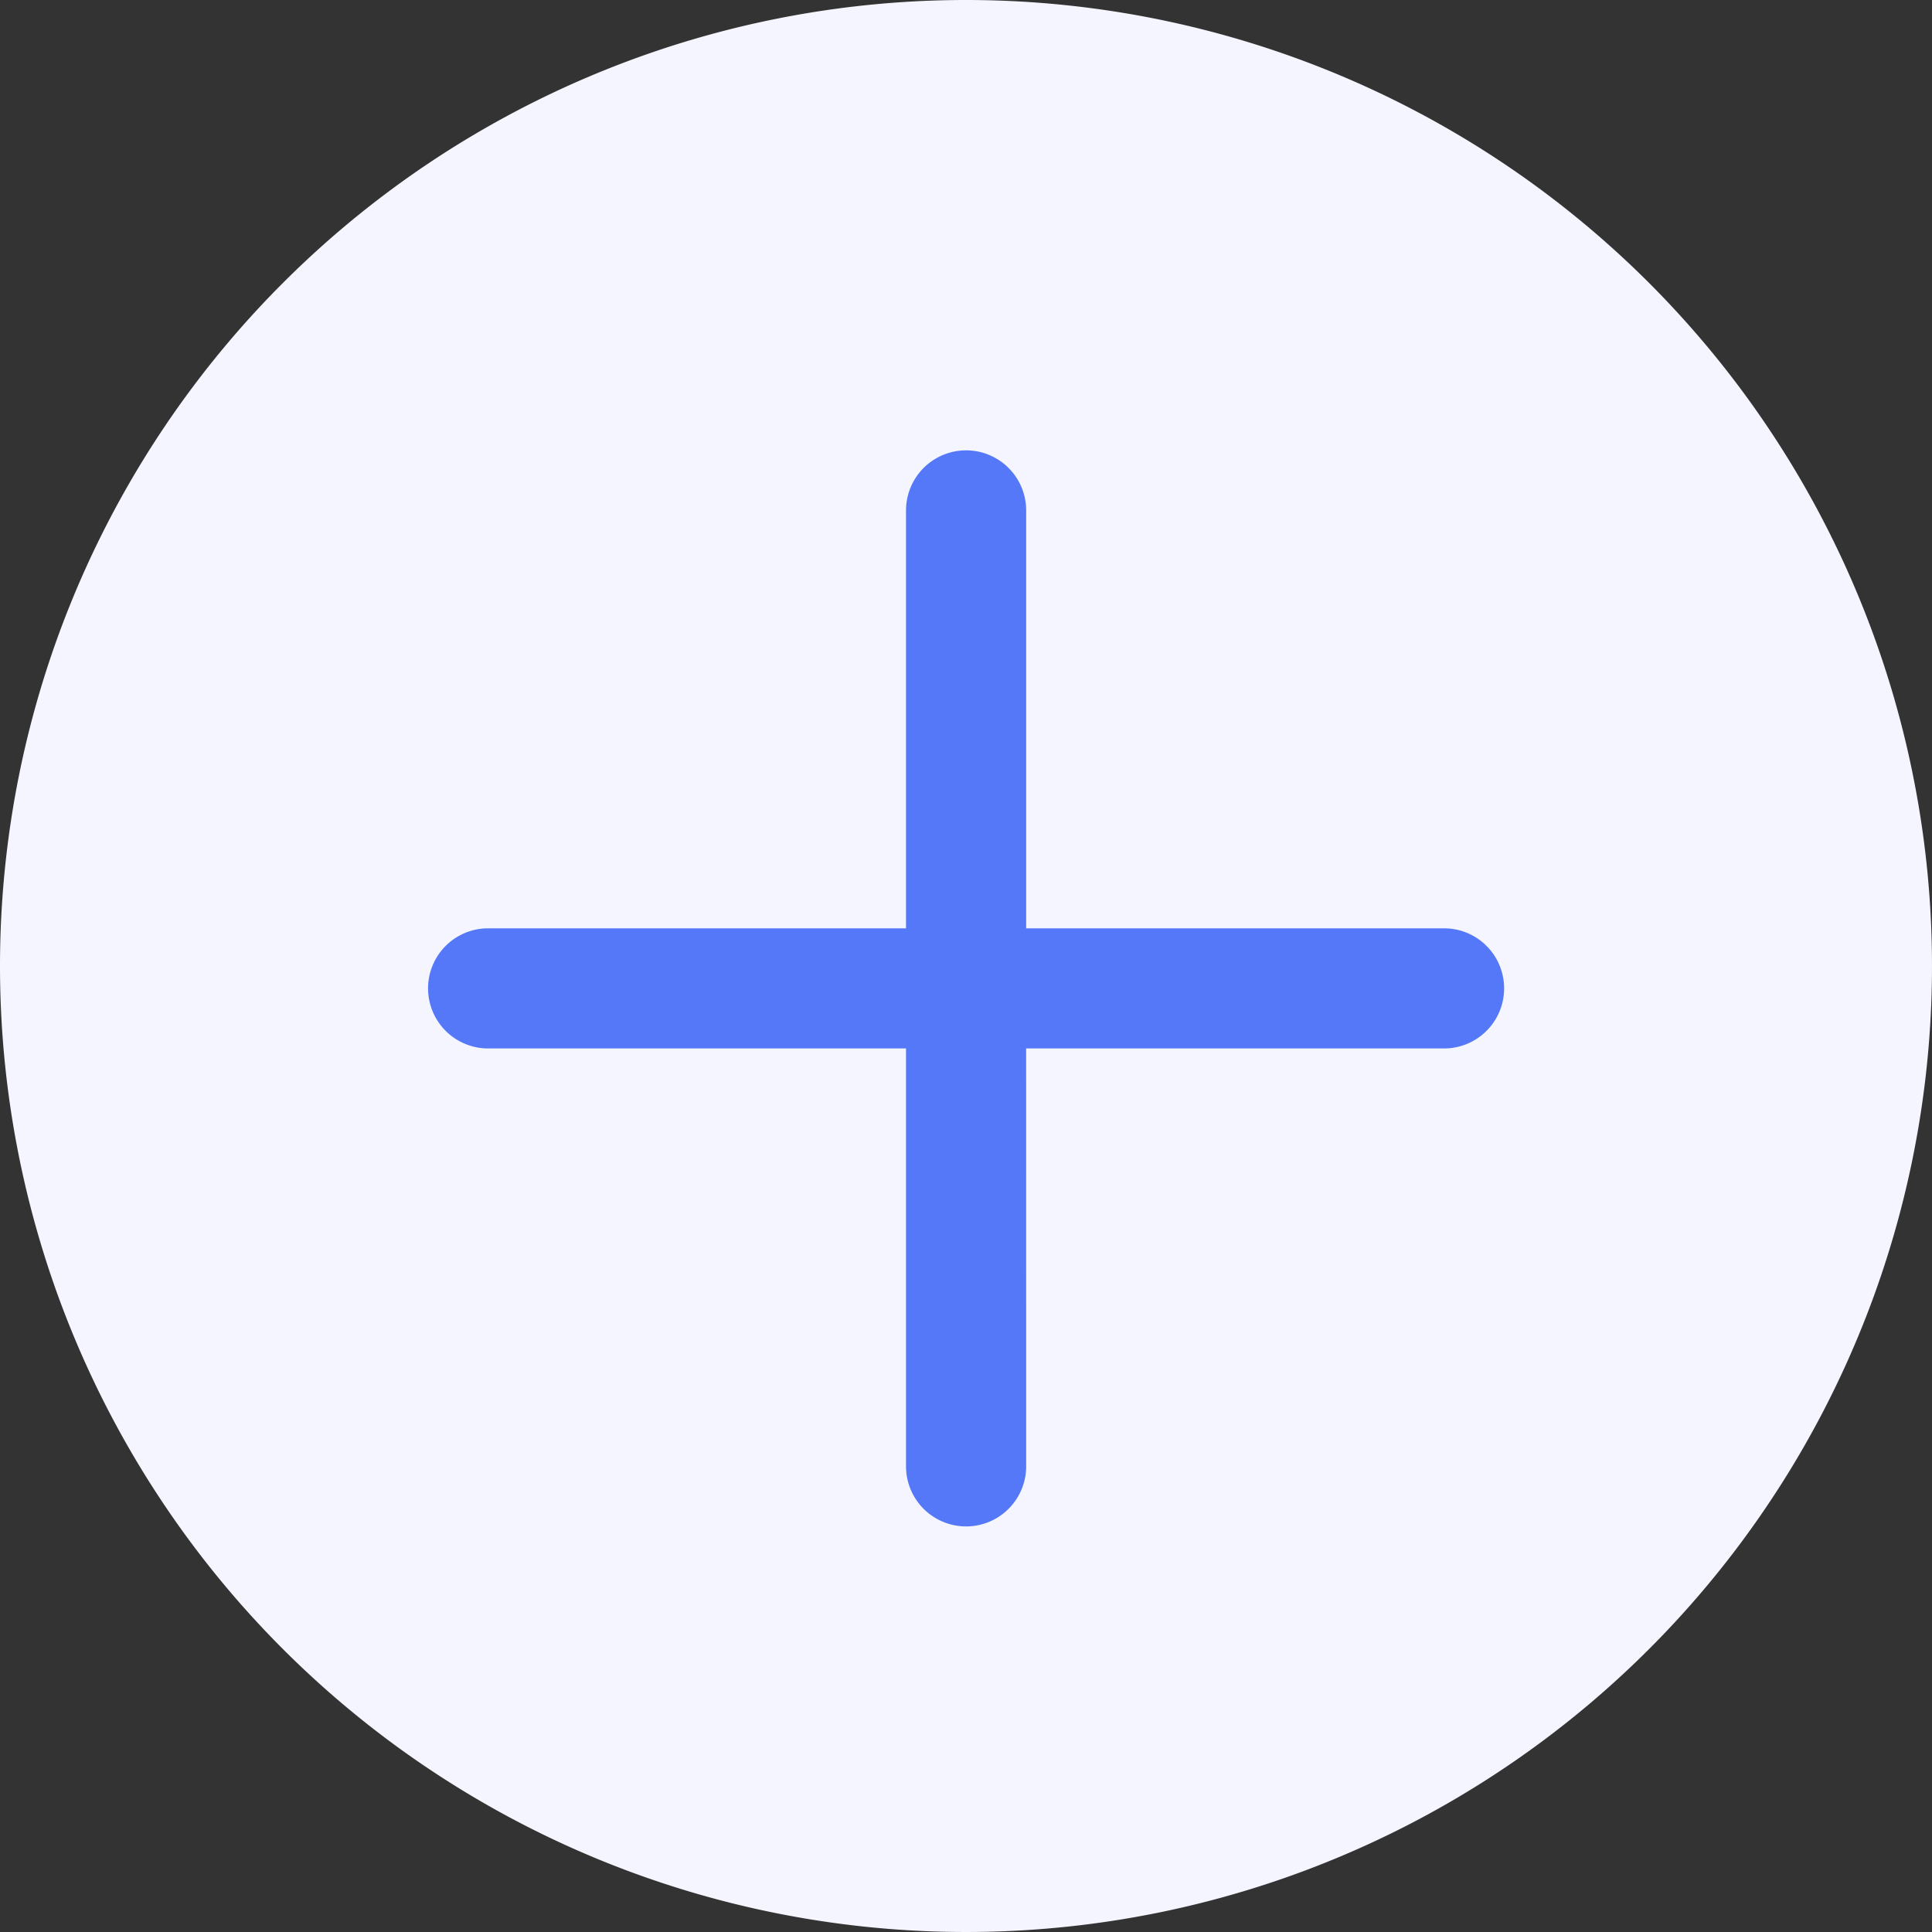
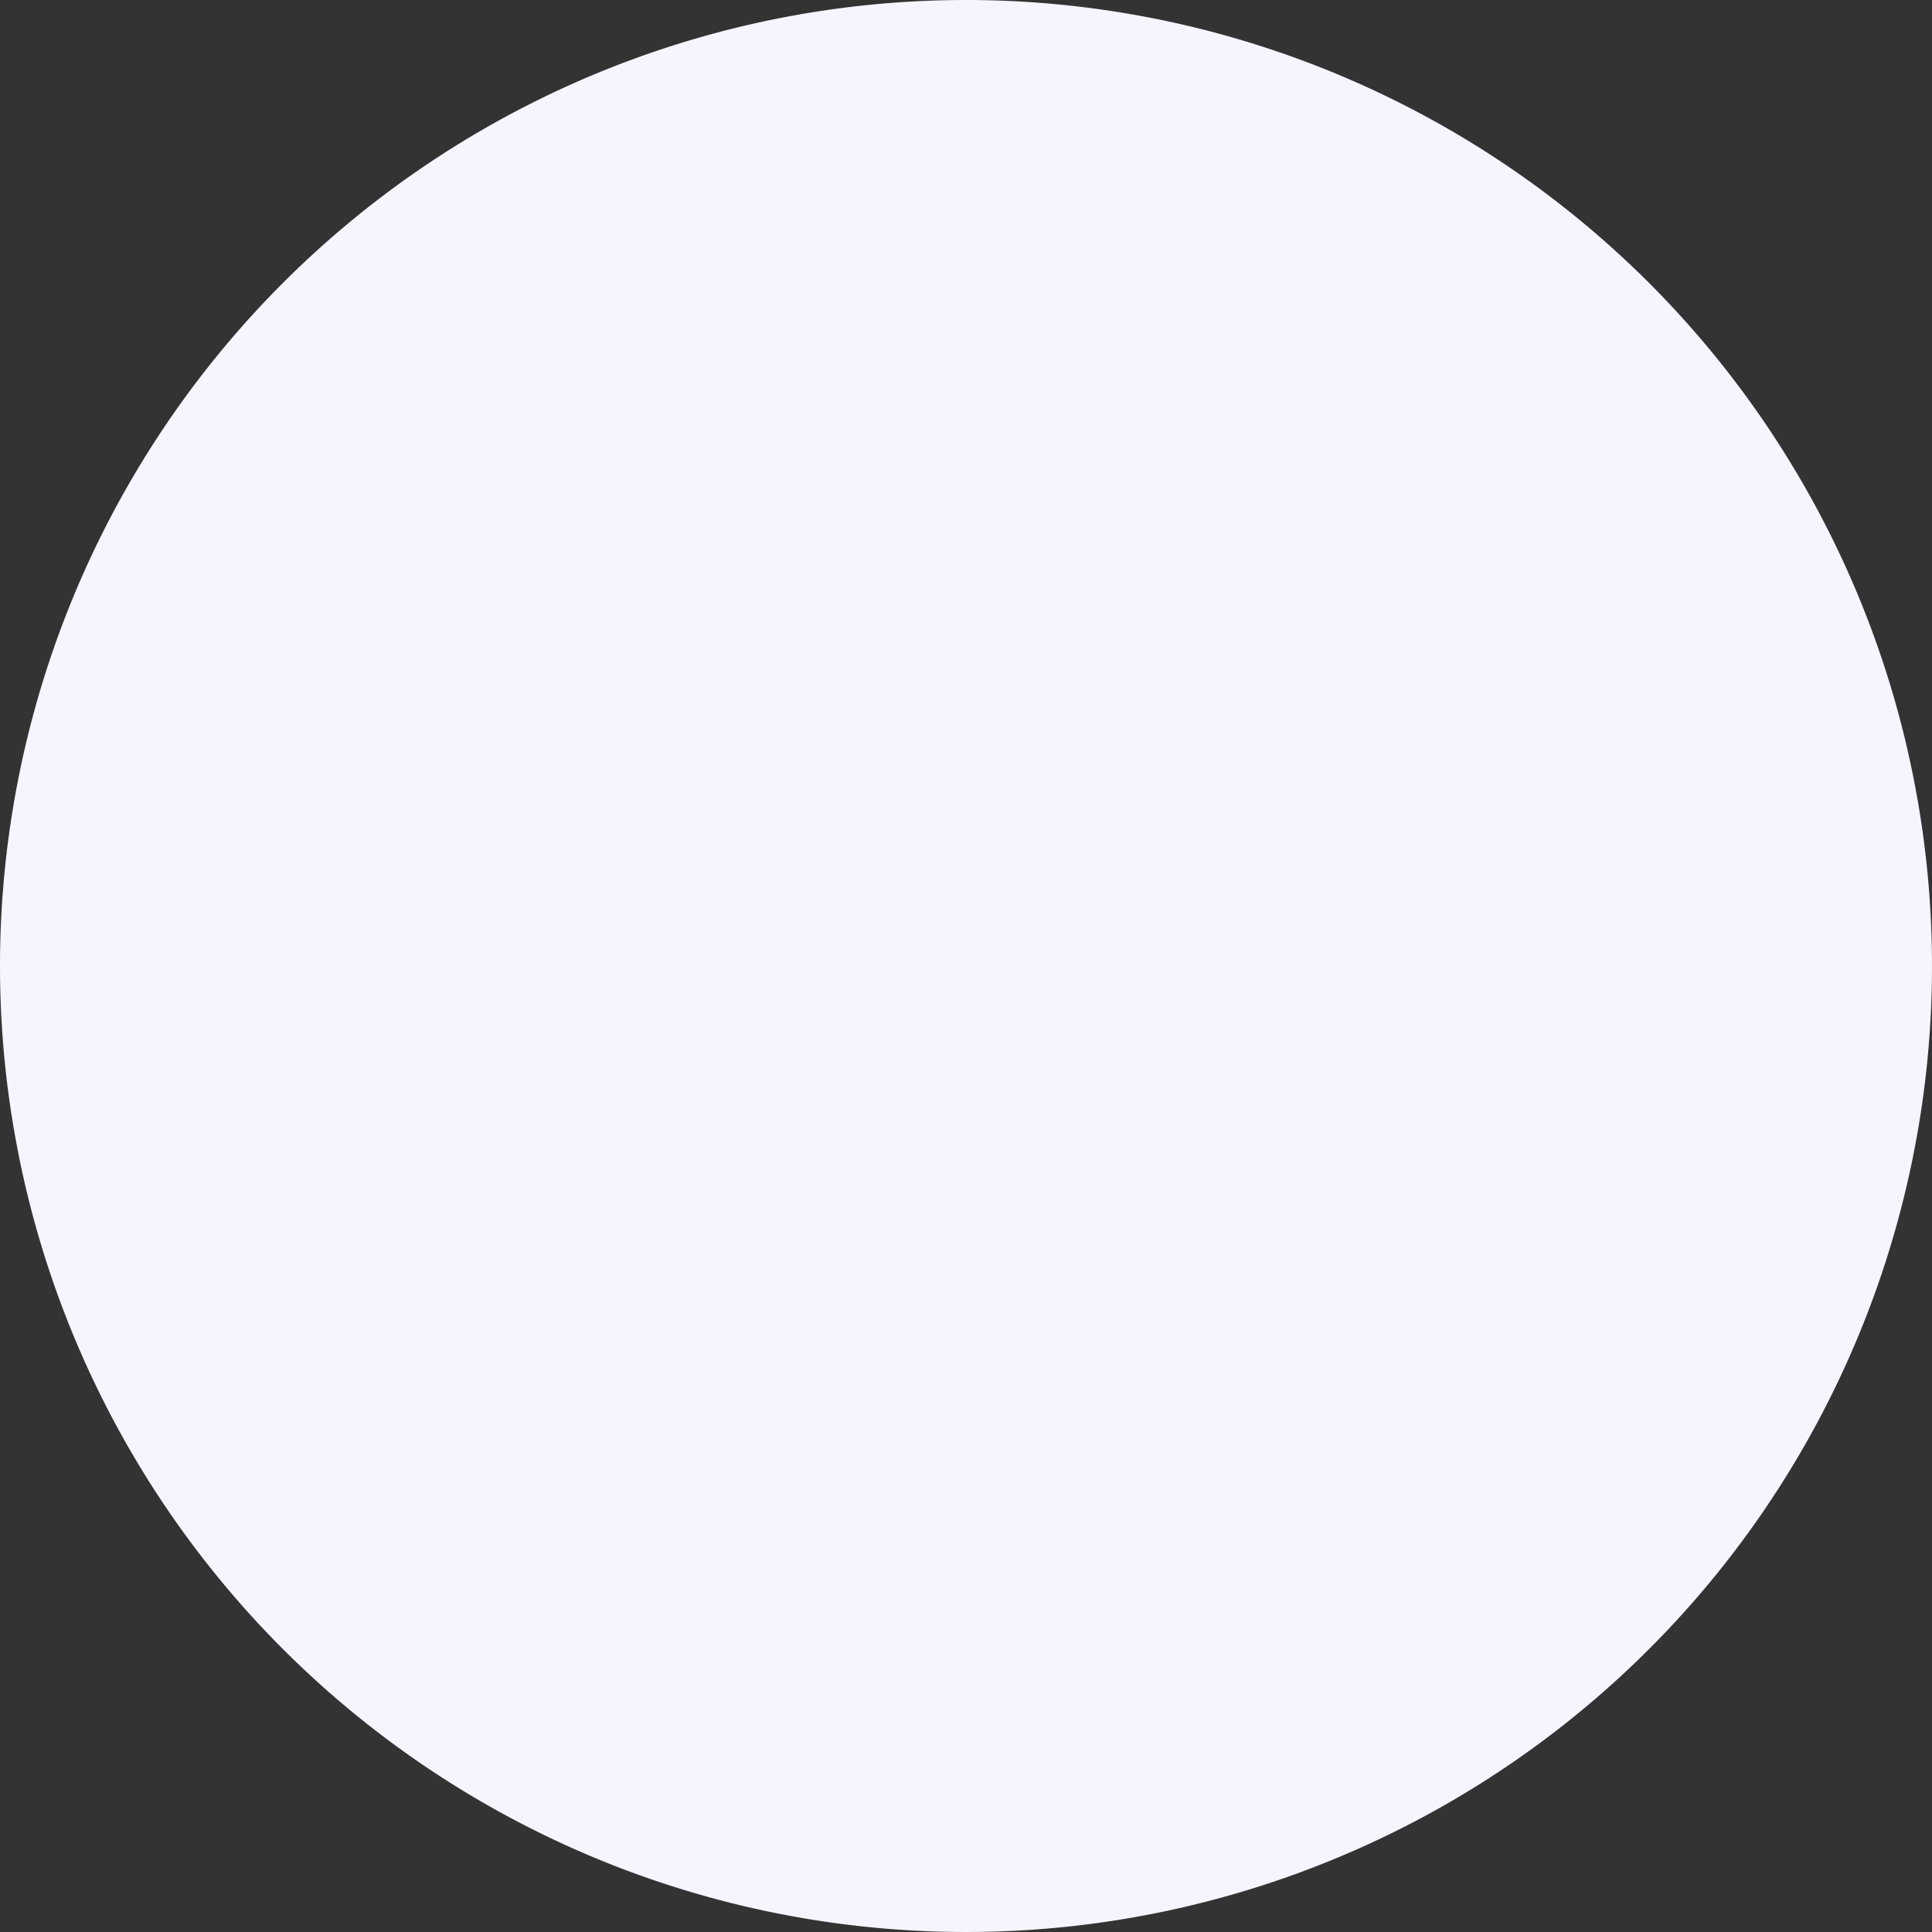
<svg xmlns="http://www.w3.org/2000/svg" width="36" height="36" viewBox="0 0 36 36">
  <rect x="0" y="0" width="36" height="36" fill="#333333" stroke="none" />
  <defs>
    <clipPath id="clip-path">
-       <rect id="Rectangle_2523" data-name="Rectangle 2523" width="14.834" height="14.834" fill="#5478f7" />
-     </clipPath>
+       </clipPath>
  </defs>
  <g id="Group_3778" data-name="Group 3778" transform="translate(-558 -2339)">
    <path id="Path_4998" data-name="Path 4998" d="M18,0A18,18,0,1,1,0,18,18,18,0,0,1,18,0Z" transform="translate(558 2339)" fill="#f5f5ff" />
    <g id="Group_3744" data-name="Group 3744" transform="translate(564.804 2356.71) rotate(-45)">
      <g id="Group_3743" data-name="Group 3743" transform="translate(0 1)" clip-path="url(#clip-path)">
        <path id="Path_4999" data-name="Path 4999" d="M14.506,12.924a1.119,1.119,0,1,1-1.583,1.583L7.417,9,1.911,14.507A1.119,1.119,0,0,1,.328,12.924L5.834,7.418.328,1.912A1.119,1.119,0,0,1,1.911.329L7.417,5.835,12.923.329a1.119,1.119,0,1,1,1.583,1.583L9,7.418Z" transform="translate(0.001 0)" fill="#5478f7" />
      </g>
    </g>
  </g>
</svg>